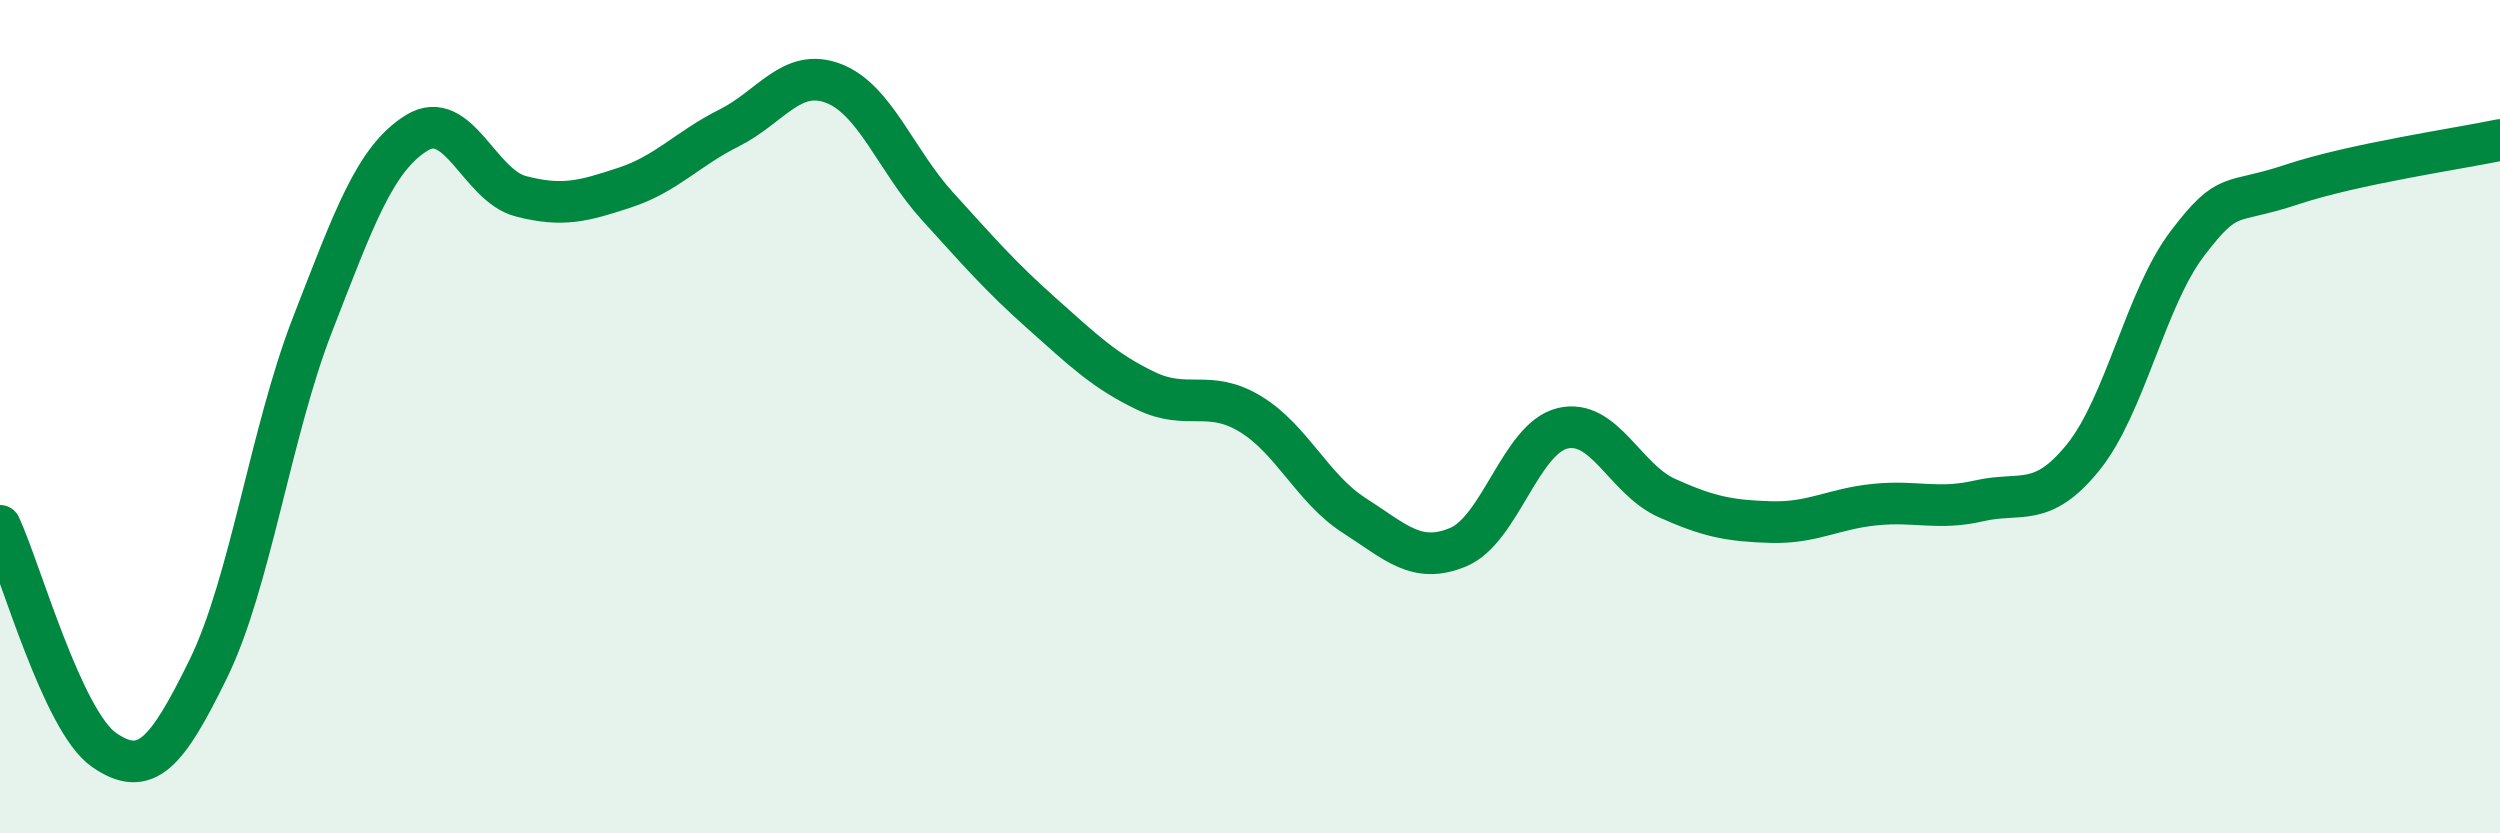
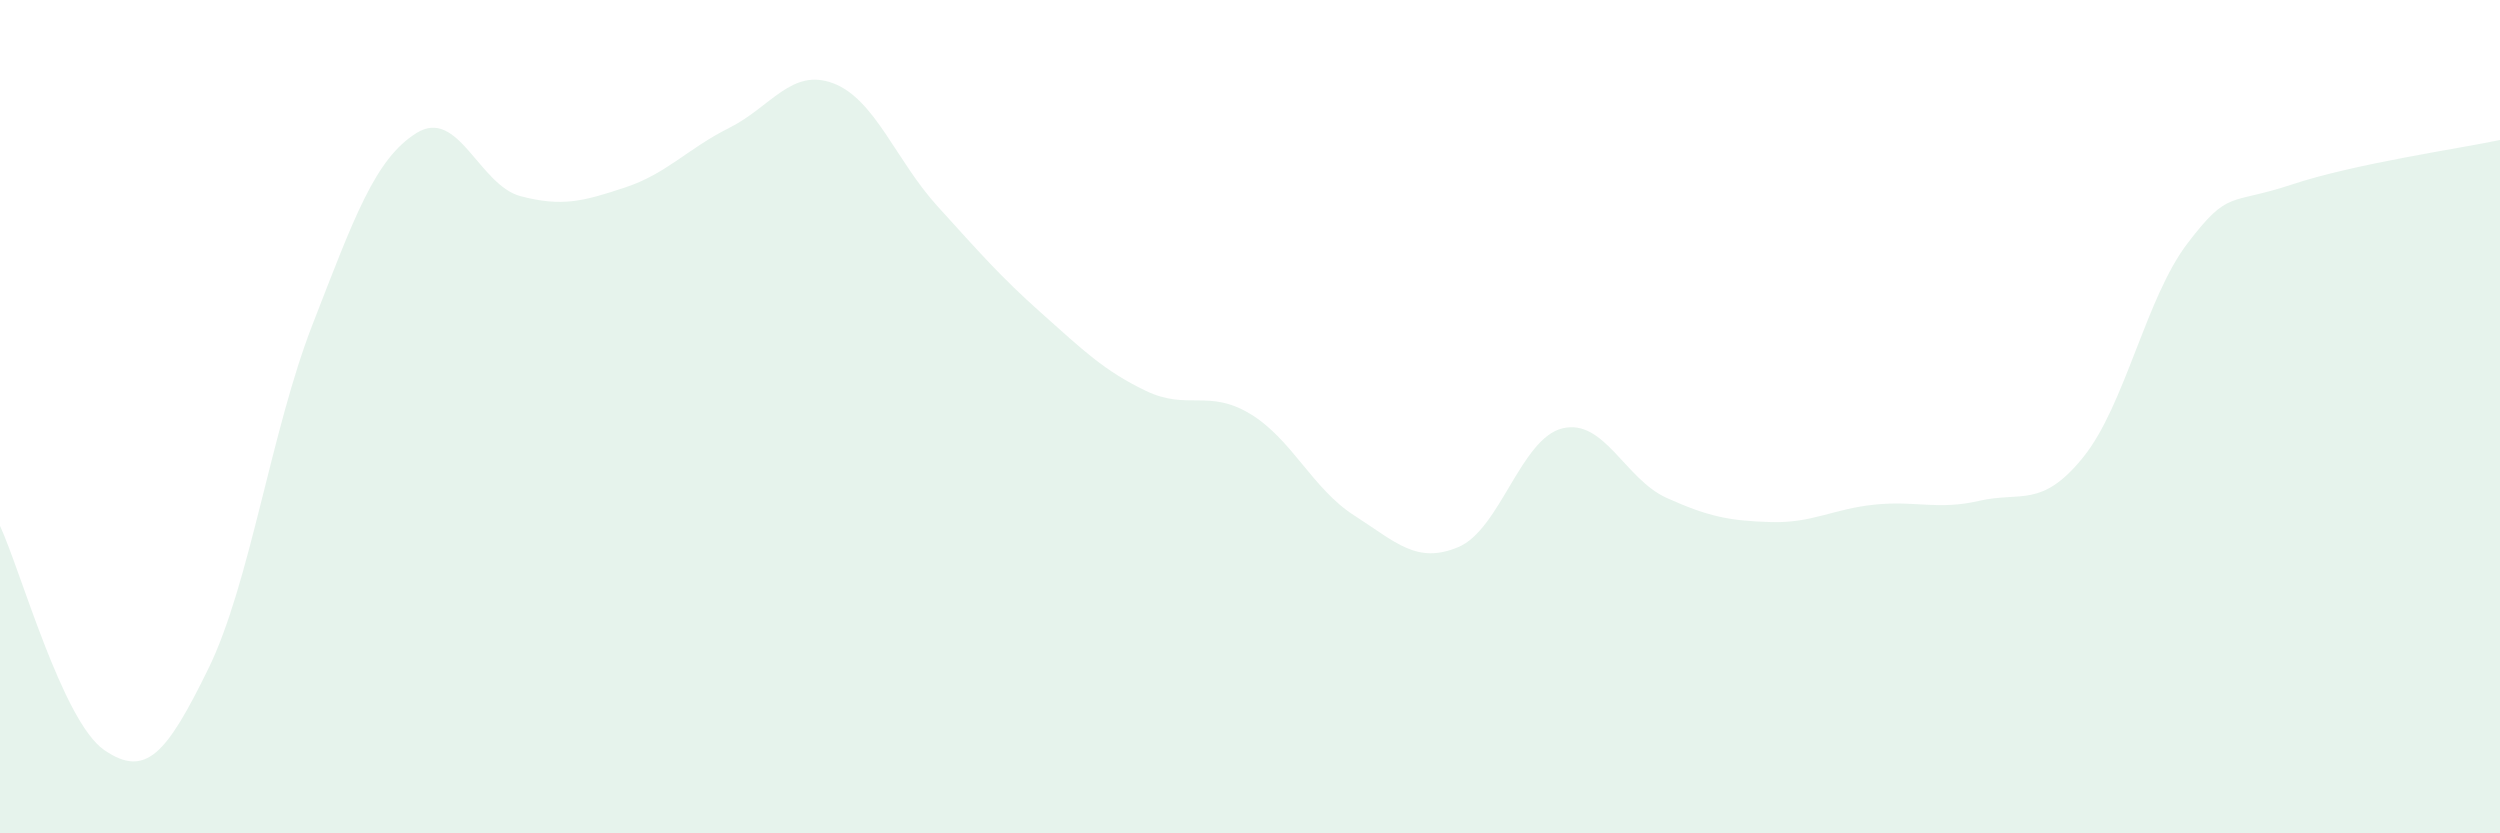
<svg xmlns="http://www.w3.org/2000/svg" width="60" height="20" viewBox="0 0 60 20">
  <path d="M 0,12.62 C 0.5,13.7 1.5,17.31 2.5,18 C 3.5,18.69 4,18.09 5,16.05 C 6,14.01 6.5,10.36 7.5,7.79 C 8.5,5.22 9,3.81 10,3.19 C 11,2.57 11.5,4.45 12.5,4.71 C 13.5,4.97 14,4.83 15,4.5 C 16,4.17 16.5,3.57 17.5,3.07 C 18.5,2.57 19,1.62 20,2 C 21,2.38 21.5,3.85 22.5,4.95 C 23.5,6.05 24,6.63 25,7.52 C 26,8.41 26.5,8.9 27.5,9.38 C 28.5,9.86 29,9.33 30,9.93 C 31,10.53 31.5,11.73 32.5,12.37 C 33.5,13.01 34,13.55 35,13.13 C 36,12.71 36.5,10.52 37.5,10.28 C 38.5,10.04 39,11.5 40,11.95 C 41,12.4 41.5,12.5 42.5,12.53 C 43.5,12.56 44,12.21 45,12.11 C 46,12.01 46.5,12.25 47.5,12.02 C 48.5,11.79 49,12.21 50,10.97 C 51,9.73 51.5,7.15 52.5,5.84 C 53.5,4.53 53.5,4.93 55,4.43 C 56.5,3.93 59,3.57 60,3.36L60 20L0 20Z" fill="#008740" opacity="0.1" stroke-linecap="round" stroke-linejoin="round" />
-   <path d="M 0,12.62 C 0.5,13.7 1.5,17.31 2.5,18 C 3.5,18.69 4,18.09 5,16.05 C 6,14.01 6.5,10.36 7.5,7.79 C 8.5,5.22 9,3.81 10,3.19 C 11,2.57 11.5,4.45 12.5,4.71 C 13.5,4.97 14,4.83 15,4.5 C 16,4.17 16.5,3.57 17.5,3.07 C 18.5,2.57 19,1.62 20,2 C 21,2.38 21.5,3.85 22.5,4.95 C 23.5,6.05 24,6.63 25,7.52 C 26,8.41 26.5,8.9 27.5,9.38 C 28.5,9.86 29,9.33 30,9.93 C 31,10.53 31.5,11.73 32.5,12.37 C 33.5,13.01 34,13.55 35,13.13 C 36,12.71 36.5,10.52 37.5,10.28 C 38.5,10.04 39,11.5 40,11.95 C 41,12.4 41.5,12.5 42.5,12.53 C 43.5,12.56 44,12.21 45,12.11 C 46,12.01 46.5,12.25 47.5,12.02 C 48.5,11.79 49,12.21 50,10.97 C 51,9.73 51.5,7.15 52.5,5.84 C 53.5,4.53 53.5,4.93 55,4.43 C 56.5,3.93 59,3.57 60,3.36" stroke="#008740" stroke-width="1" fill="none" stroke-linecap="round" stroke-linejoin="round" />
</svg>